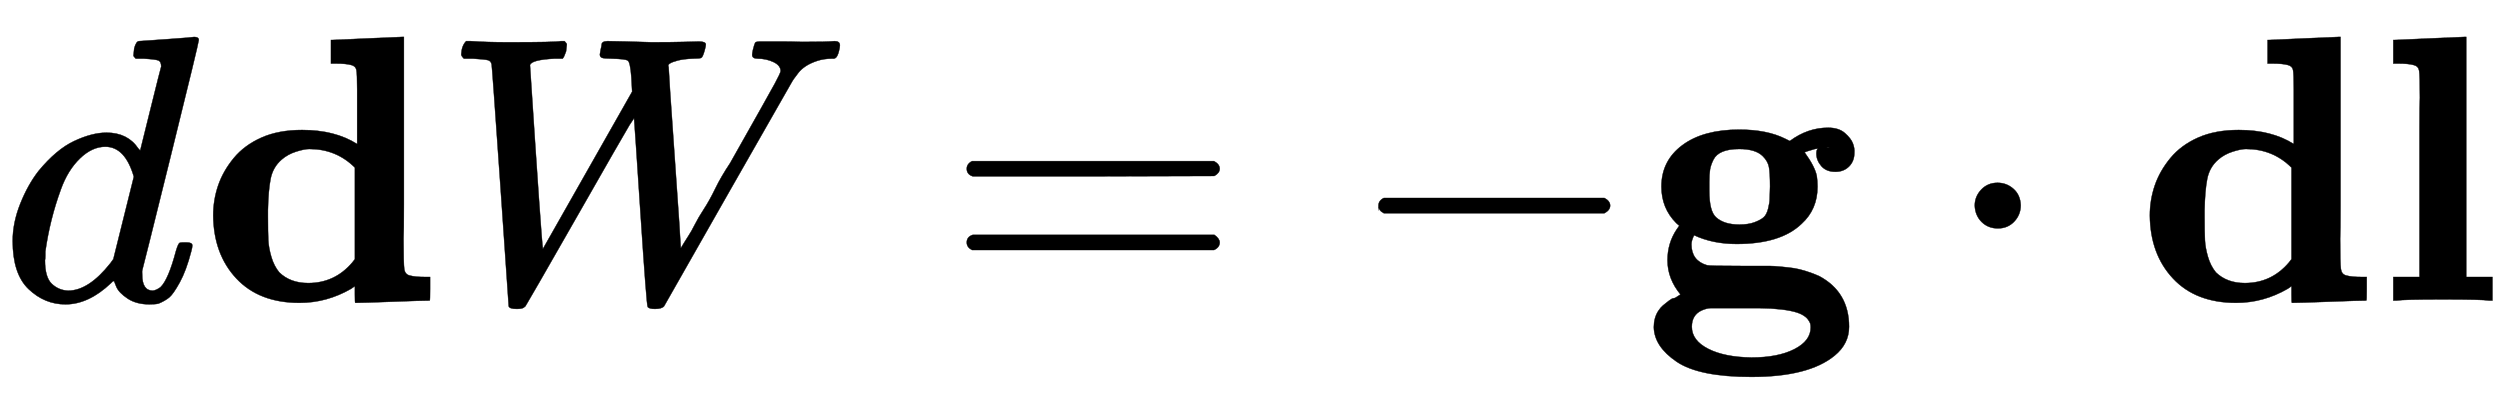
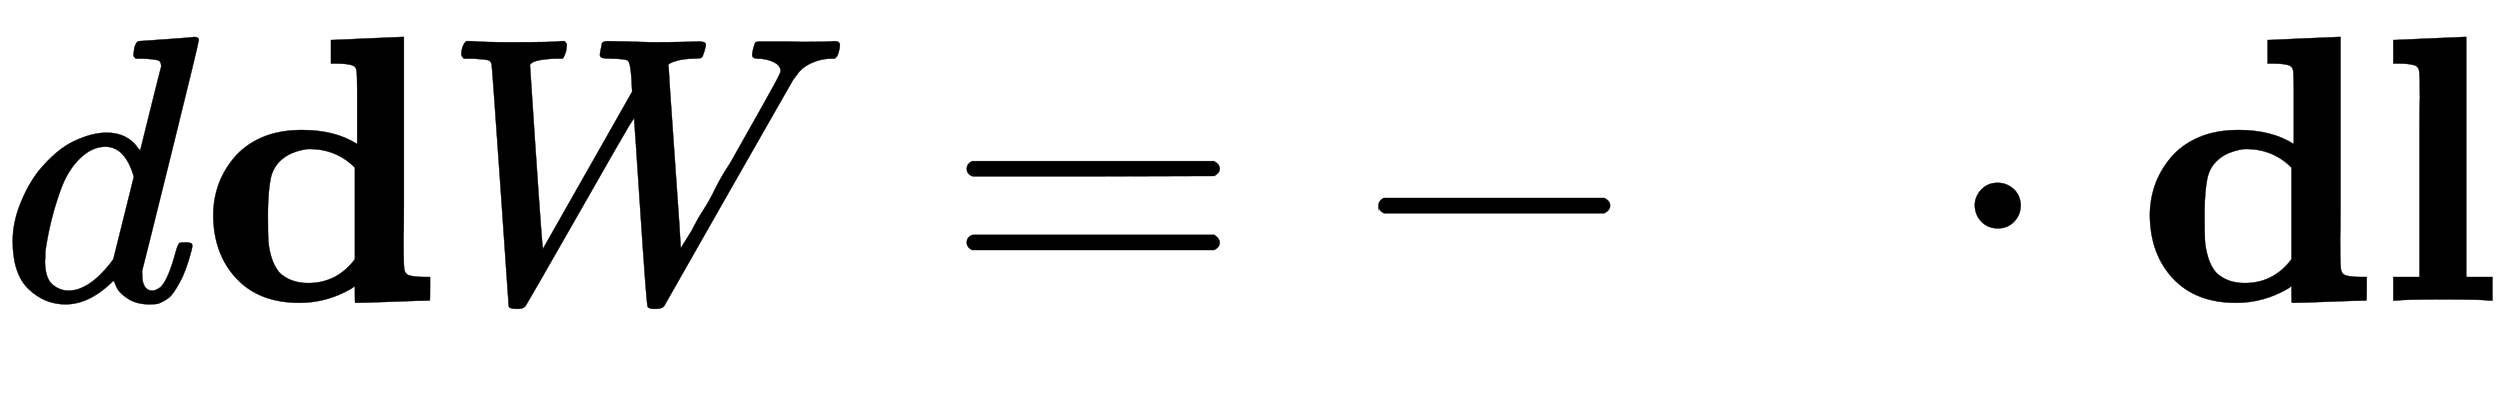
<svg xmlns="http://www.w3.org/2000/svg" xmlns:xlink="http://www.w3.org/1999/xlink" width="15.286ex" height="2.509ex" style="vertical-align: -0.671ex;" viewBox="0 -791.3 6581.5 1080.4" role="img" focusable="false" aria-labelledby="MathJax-SVG-1-Title">
  <title id="MathJax-SVG-1-Title">{\displaystyle d\mathbf {d} W=-\mathbf {g} \cdot \mathbf {dl} }</title>
  <defs aria-hidden="true">
    <path stroke-width="1" id="E1-MJMATHI-64" d="M366 683Q367 683 438 688T511 694Q523 694 523 686Q523 679 450 384T375 83T374 68Q374 26 402 26Q411 27 422 35Q443 55 463 131Q469 151 473 152Q475 153 483 153H487H491Q506 153 506 145Q506 140 503 129Q490 79 473 48T445 8T417 -8Q409 -10 393 -10Q359 -10 336 5T306 36L300 51Q299 52 296 50Q294 48 292 46Q233 -10 172 -10Q117 -10 75 30T33 157Q33 205 53 255T101 341Q148 398 195 420T280 442Q336 442 364 400Q369 394 369 396Q370 400 396 505T424 616Q424 629 417 632T378 637H357Q351 643 351 645T353 664Q358 683 366 683ZM352 326Q329 405 277 405Q242 405 210 374T160 293Q131 214 119 129Q119 126 119 118T118 106Q118 61 136 44T179 26Q233 26 290 98L298 109L352 326Z" />
    <path stroke-width="1" id="E1-MJMAINB-64" d="M351 686L442 690Q533 694 534 694H540V389Q540 327 540 253T539 163Q539 97 541 83T555 66Q569 62 596 62H609V31Q609 0 608 0Q588 0 510 -3T412 -6Q411 -6 411 16V38L401 31Q337 -6 265 -6Q159 -6 99 58T38 224Q38 265 51 303T92 375T165 429T272 449Q359 449 417 412V507V555Q417 597 415 607T402 620Q388 624 361 624H348V686H351ZM411 350Q362 399 291 399Q278 399 256 392T218 371Q195 351 189 320T182 238V221Q182 179 183 159T191 115T212 74Q241 46 288 46Q358 46 404 100L411 109V350Z" />
    <path stroke-width="1" id="E1-MJMATHI-57" d="M436 683Q450 683 486 682T553 680Q604 680 638 681T677 682Q695 682 695 674Q695 670 692 659Q687 641 683 639T661 637Q636 636 621 632T600 624T597 615Q597 603 613 377T629 138L631 141Q633 144 637 151T649 170T666 200T690 241T720 295T759 362Q863 546 877 572T892 604Q892 619 873 628T831 637Q817 637 817 647Q817 650 819 660Q823 676 825 679T839 682Q842 682 856 682T895 682T949 681Q1015 681 1034 683Q1048 683 1048 672Q1048 666 1045 655T1038 640T1028 637Q1006 637 988 631T958 617T939 600T927 584L923 578L754 282Q586 -14 585 -15Q579 -22 561 -22Q546 -22 542 -17Q539 -14 523 229T506 480L494 462Q472 425 366 239Q222 -13 220 -15T215 -19Q210 -22 197 -22Q178 -22 176 -15Q176 -12 154 304T131 622Q129 631 121 633T82 637H58Q51 644 51 648Q52 671 64 683H76Q118 680 176 680Q301 680 313 683H323Q329 677 329 674T327 656Q322 641 318 637H297Q236 634 232 620Q262 160 266 136L501 550L499 587Q496 629 489 632Q483 636 447 637Q428 637 422 639T416 648Q416 650 418 660Q419 664 420 669T421 676T424 680T428 682T436 683Z" />
    <path stroke-width="1" id="E1-MJMAIN-3D" d="M56 347Q56 360 70 367H707Q722 359 722 347Q722 336 708 328L390 327H72Q56 332 56 347ZM56 153Q56 168 72 173H708Q722 163 722 153Q722 140 707 133H70Q56 140 56 153Z" />
    <path stroke-width="1" id="E1-MJMAIN-2212" d="M84 237T84 250T98 270H679Q694 262 694 250T679 230H98Q84 237 84 250Z" />
-     <path stroke-width="1" id="E1-MJMAINB-67" d="M50 300Q50 368 105 409T255 450Q328 450 376 426L388 420Q435 455 489 455Q517 455 533 441T554 414T558 389Q558 367 544 353T508 339Q484 339 471 354T458 387Q458 397 462 400Q464 401 461 400Q459 400 454 399Q429 392 427 390Q454 353 459 328Q461 315 461 300Q461 240 419 202Q364 149 248 149Q185 149 136 172Q129 158 129 148Q129 105 170 93Q176 91 263 91Q273 91 298 91T334 91T366 89T400 85T432 77T466 64Q544 22 544 -69Q544 -114 506 -145Q438 -201 287 -201Q149 -201 90 -161T30 -70Q30 -58 33 -47T42 -27T54 -13T69 -1T82 6T94 12T101 15Q66 57 66 106Q66 151 90 187L97 197L89 204Q50 243 50 300ZM485 403H492Q491 404 488 404L485 403V403ZM255 200Q279 200 295 206T319 219T331 242T335 268T336 300Q336 337 333 352T317 380Q298 399 255 399Q228 399 211 392T187 371T178 345T176 312V300V289Q176 235 194 219Q215 200 255 200ZM287 -150Q357 -150 400 -128T443 -71Q443 -65 442 -61T436 -50T420 -37T389 -27T339 -21L308 -20Q276 -20 253 -20Q190 -20 180 -20T156 -26Q130 -38 130 -69Q130 -105 173 -127T287 -150Z" />
    <path stroke-width="1" id="E1-MJMAIN-22C5" d="M78 250Q78 274 95 292T138 310Q162 310 180 294T199 251Q199 226 182 208T139 190T96 207T78 250Z" />
    <path stroke-width="1" id="E1-MJMAINB-6C" d="M43 686L134 690Q225 694 226 694H232V62H301V0H292Q274 3 170 3Q67 3 49 0H40V62H109V332Q109 387 109 453T110 534Q110 593 108 605T94 620Q80 624 53 624H40V686H43Z" />
  </defs>
  <g stroke="currentColor" fill="currentColor" stroke-width="0" transform="matrix(1 0 0 -1 0 0)" aria-hidden="true">
    <use xlink:href="#E1-MJMATHI-64" x="0" y="0" />
    <use xlink:href="#E1-MJMAINB-64" x="523" y="0" />
    <use xlink:href="#E1-MJMATHI-57" x="1163" y="0" />
    <use xlink:href="#E1-MJMAIN-3D" x="2489" y="0" />
    <use xlink:href="#E1-MJMAIN-2212" x="3545" y="0" />
    <use xlink:href="#E1-MJMAINB-67" x="4324" y="0" />
    <use xlink:href="#E1-MJMAIN-22C5" x="5121" y="0" />
    <g transform="translate(5622,0)">
      <use xlink:href="#E1-MJMAINB-64" x="0" y="0" />
      <use xlink:href="#E1-MJMAINB-6C" x="639" y="0" />
    </g>
  </g>
</svg>